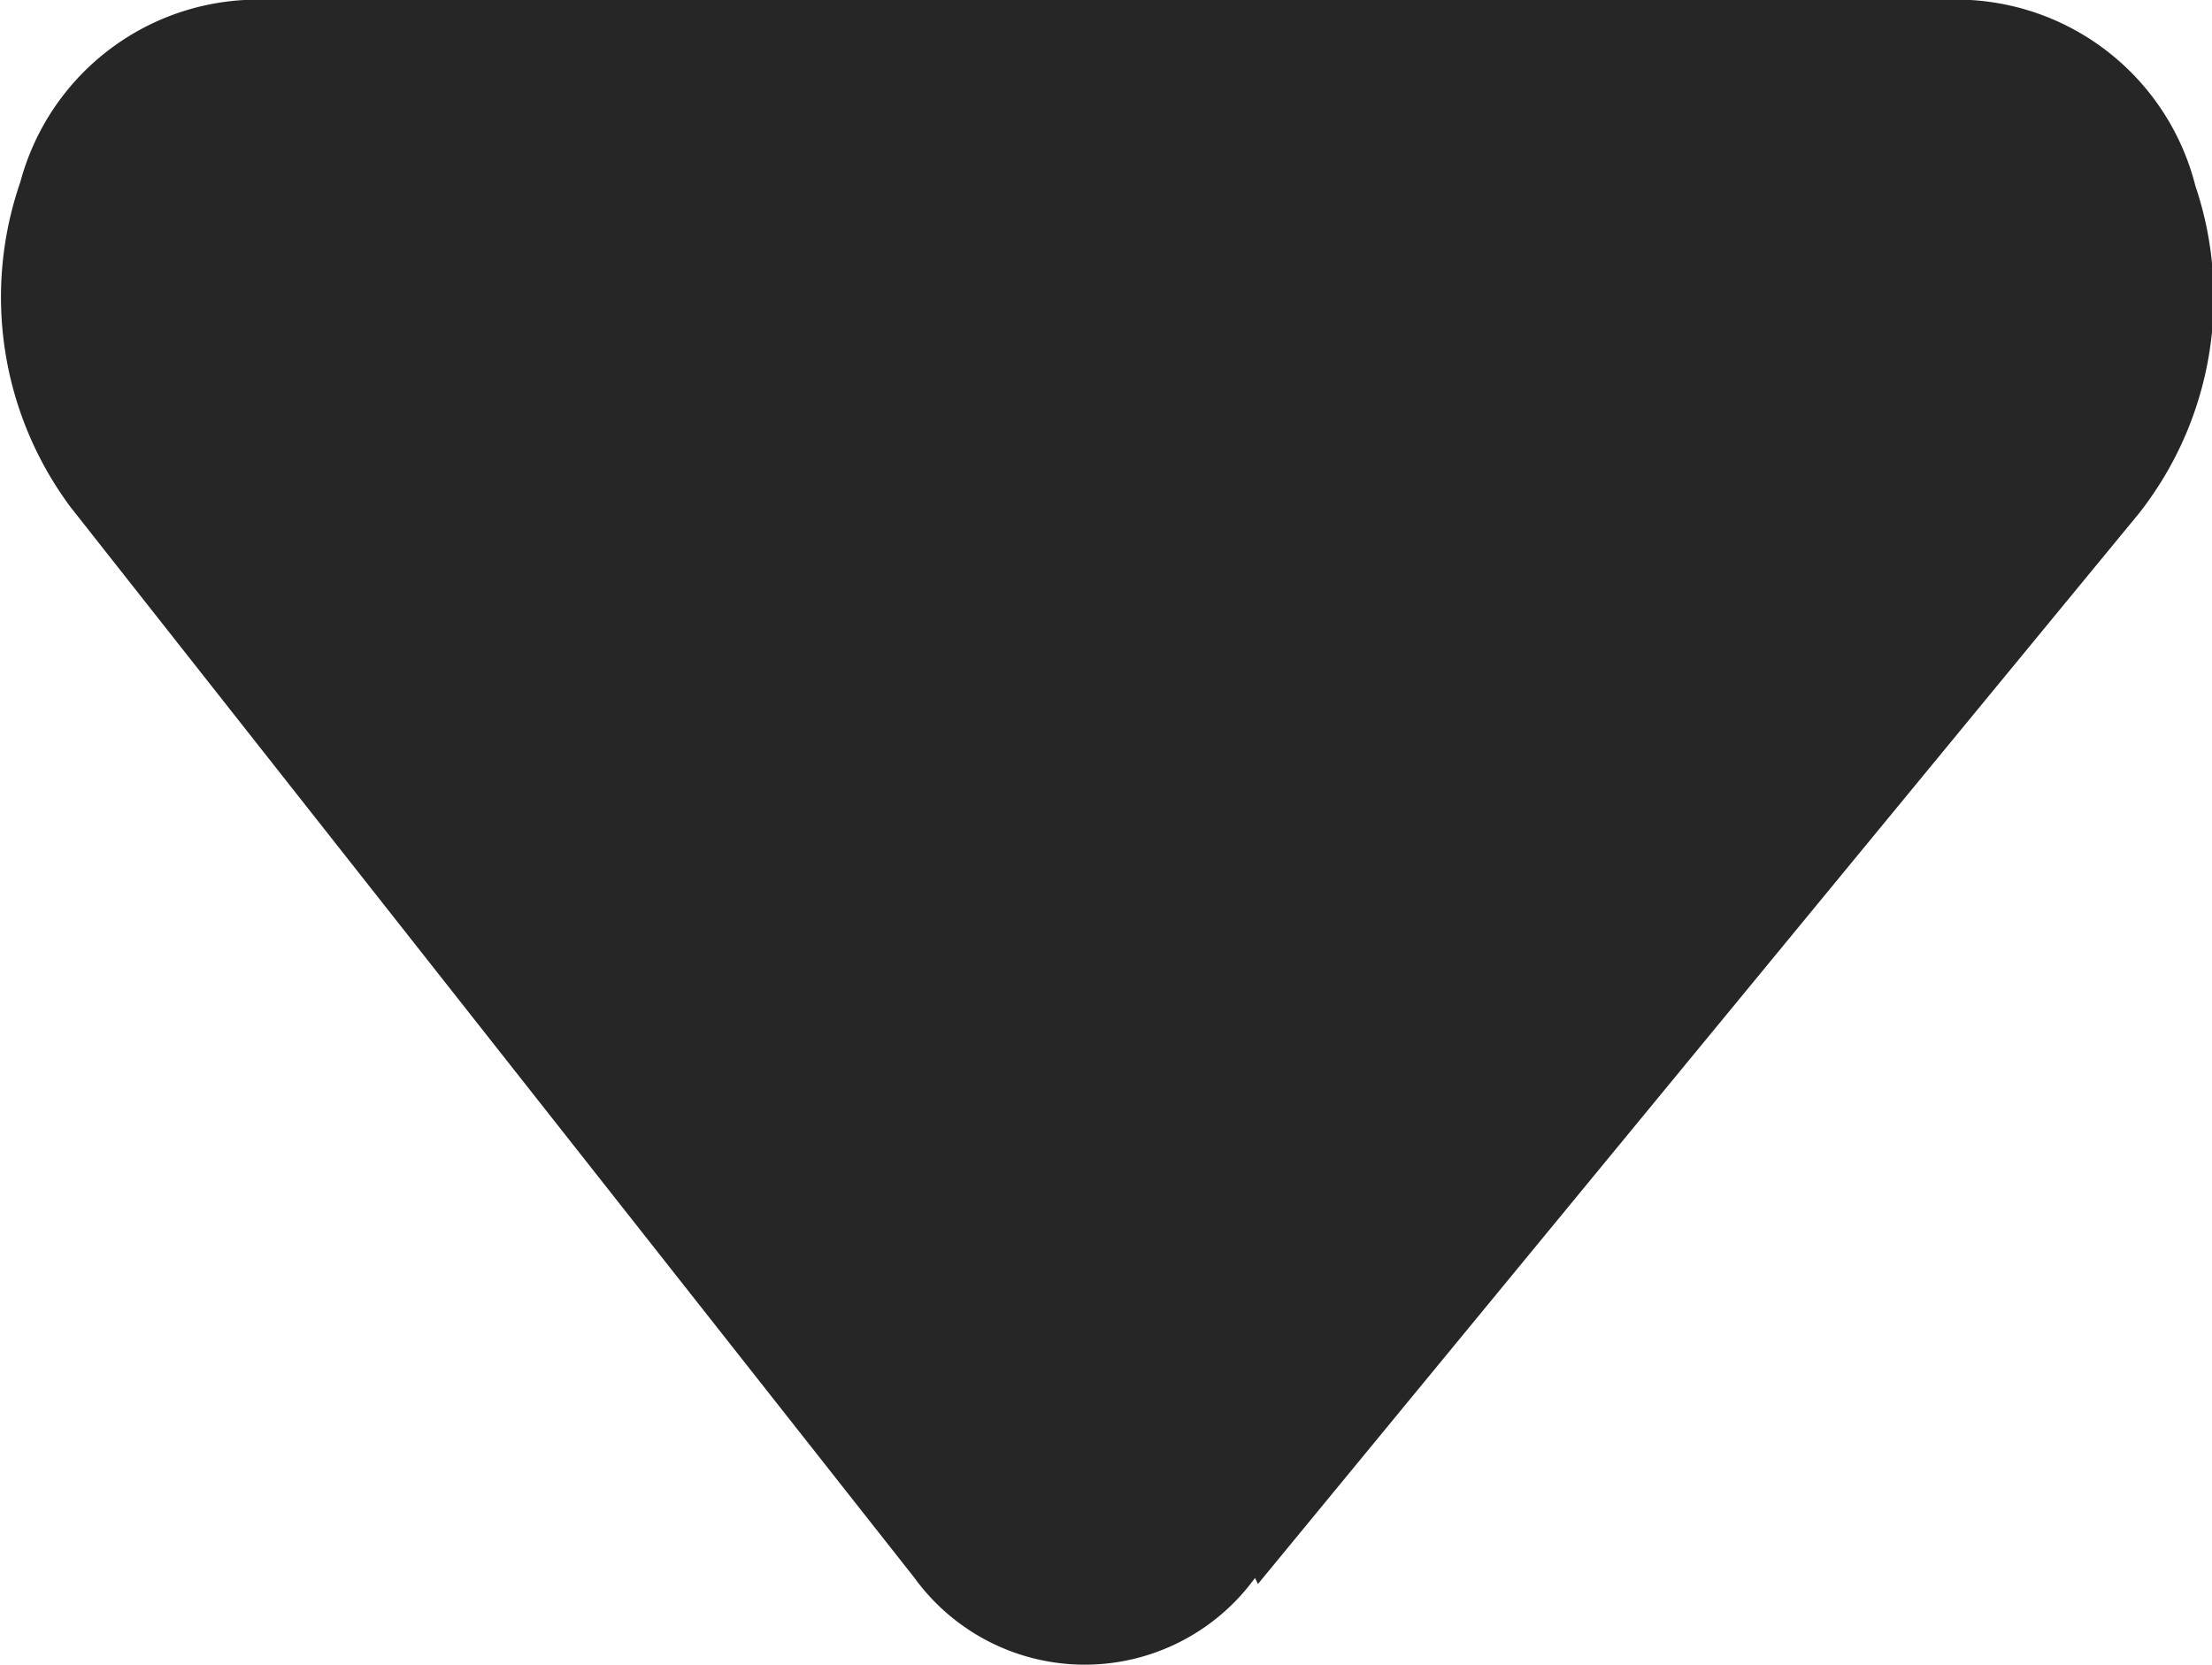
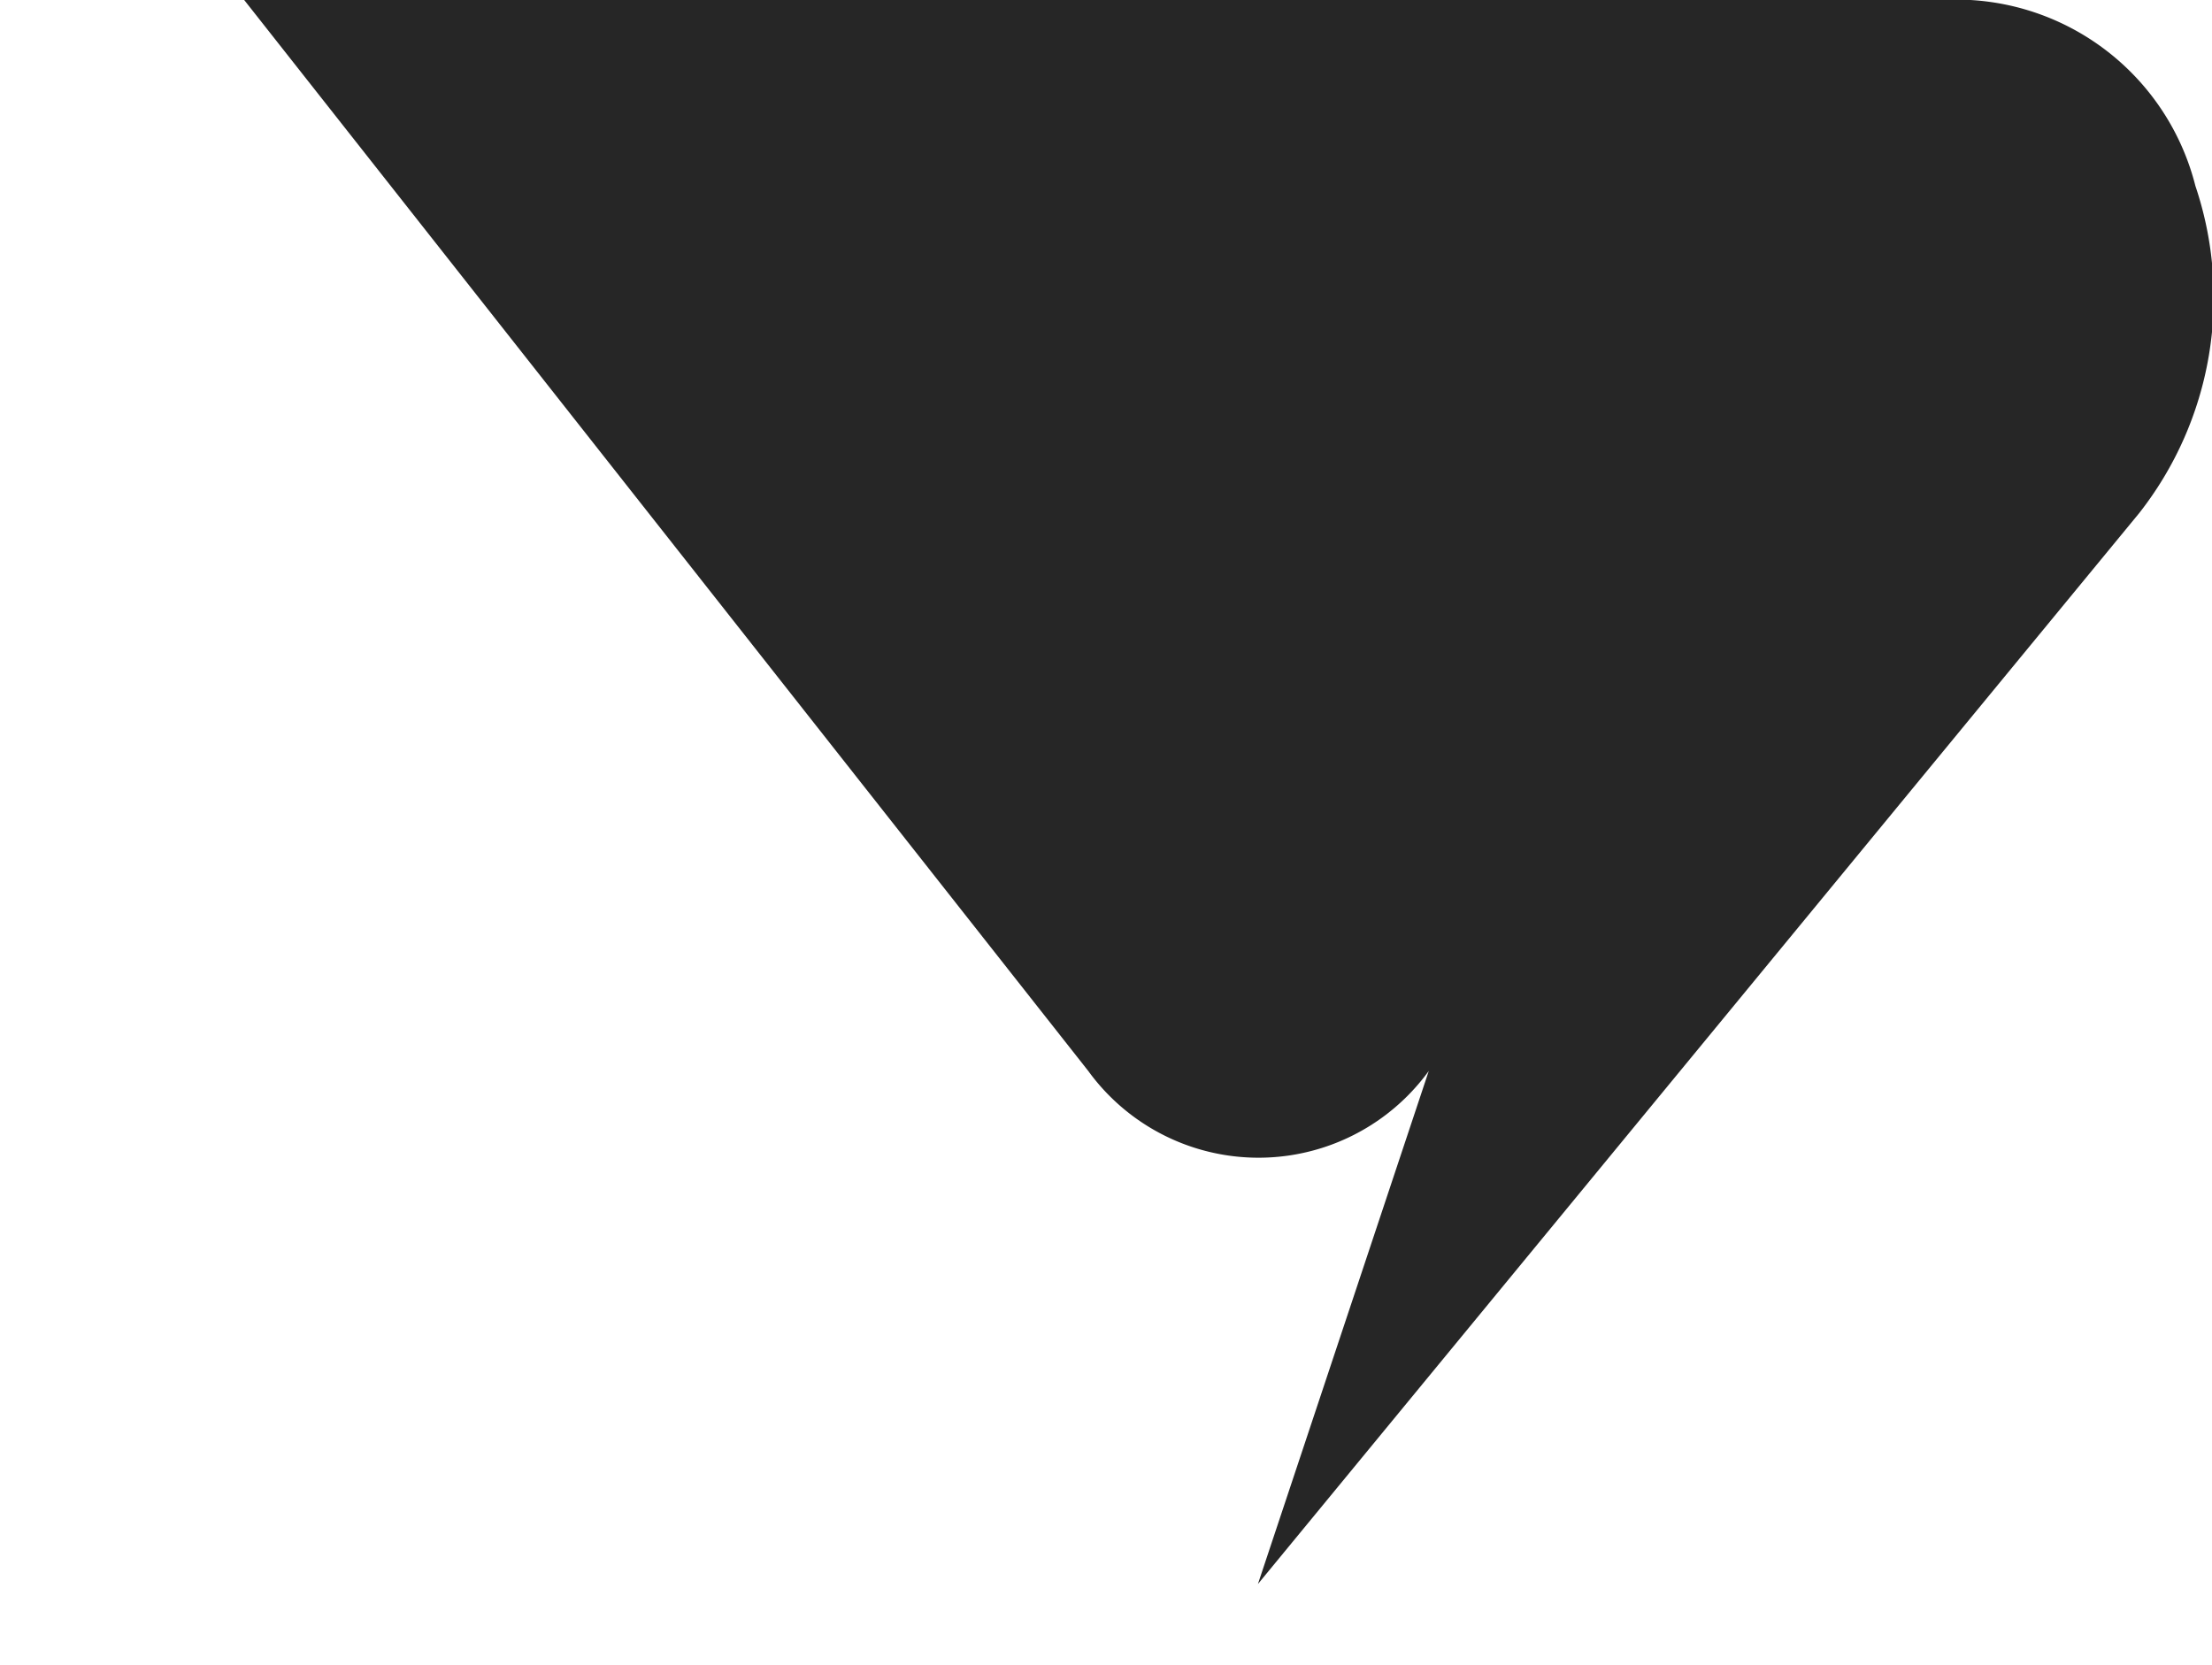
<svg xmlns="http://www.w3.org/2000/svg" width="7.6" height="5.72" viewBox="0 0 7.6 5.72">
  <defs>
    <style>.a{fill:#262626;}</style>
  </defs>
-   <path class="a" d="M267.7,374.082l3.028-3.68a1.2,1.2,0,0,0,.193-1.124.848.848,0,0,0-.773-.639h-5.931a.845.845,0,0,0-.769.625,1.209,1.209,0,0,0,.172,1.117l2.9,3.68a.723.723,0,0,0,1.17,0Z" transform="translate(-263.378 -368.639)" />
+   <path class="a" d="M267.7,374.082l3.028-3.68a1.2,1.2,0,0,0,.193-1.124.848.848,0,0,0-.773-.639h-5.931l2.9,3.68a.723.723,0,0,0,1.17,0Z" transform="translate(-263.378 -368.639)" />
</svg>